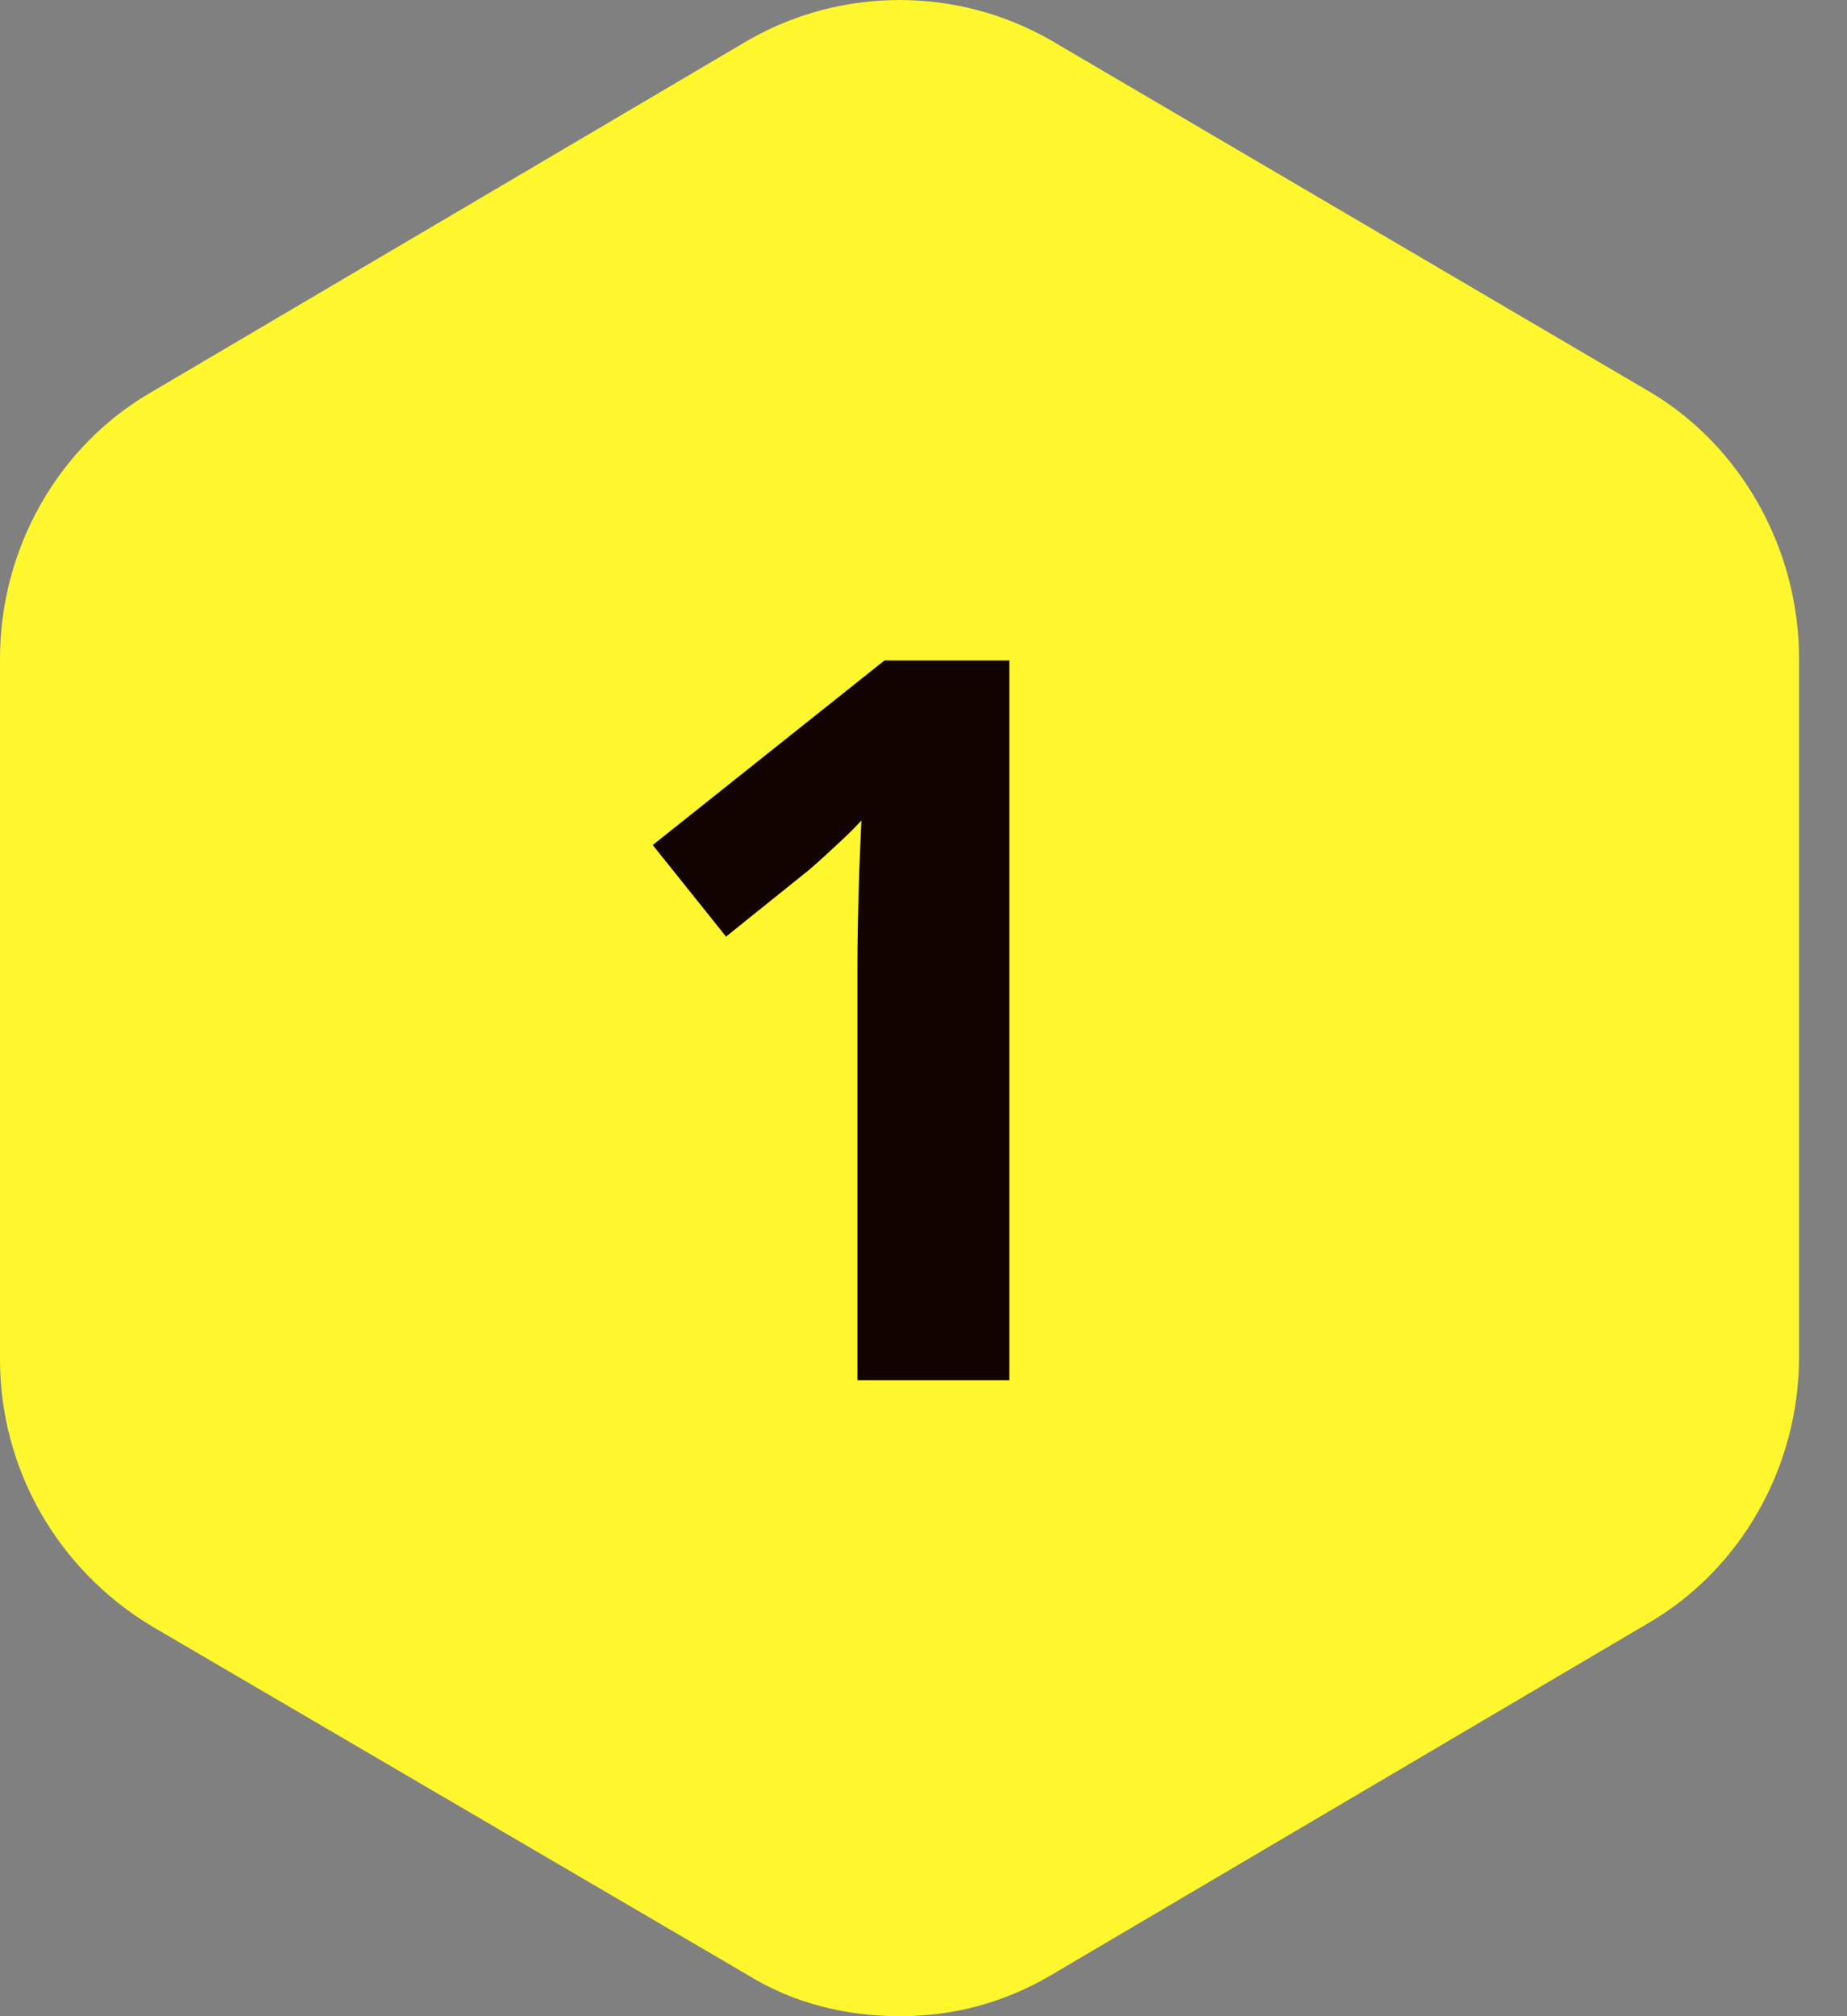
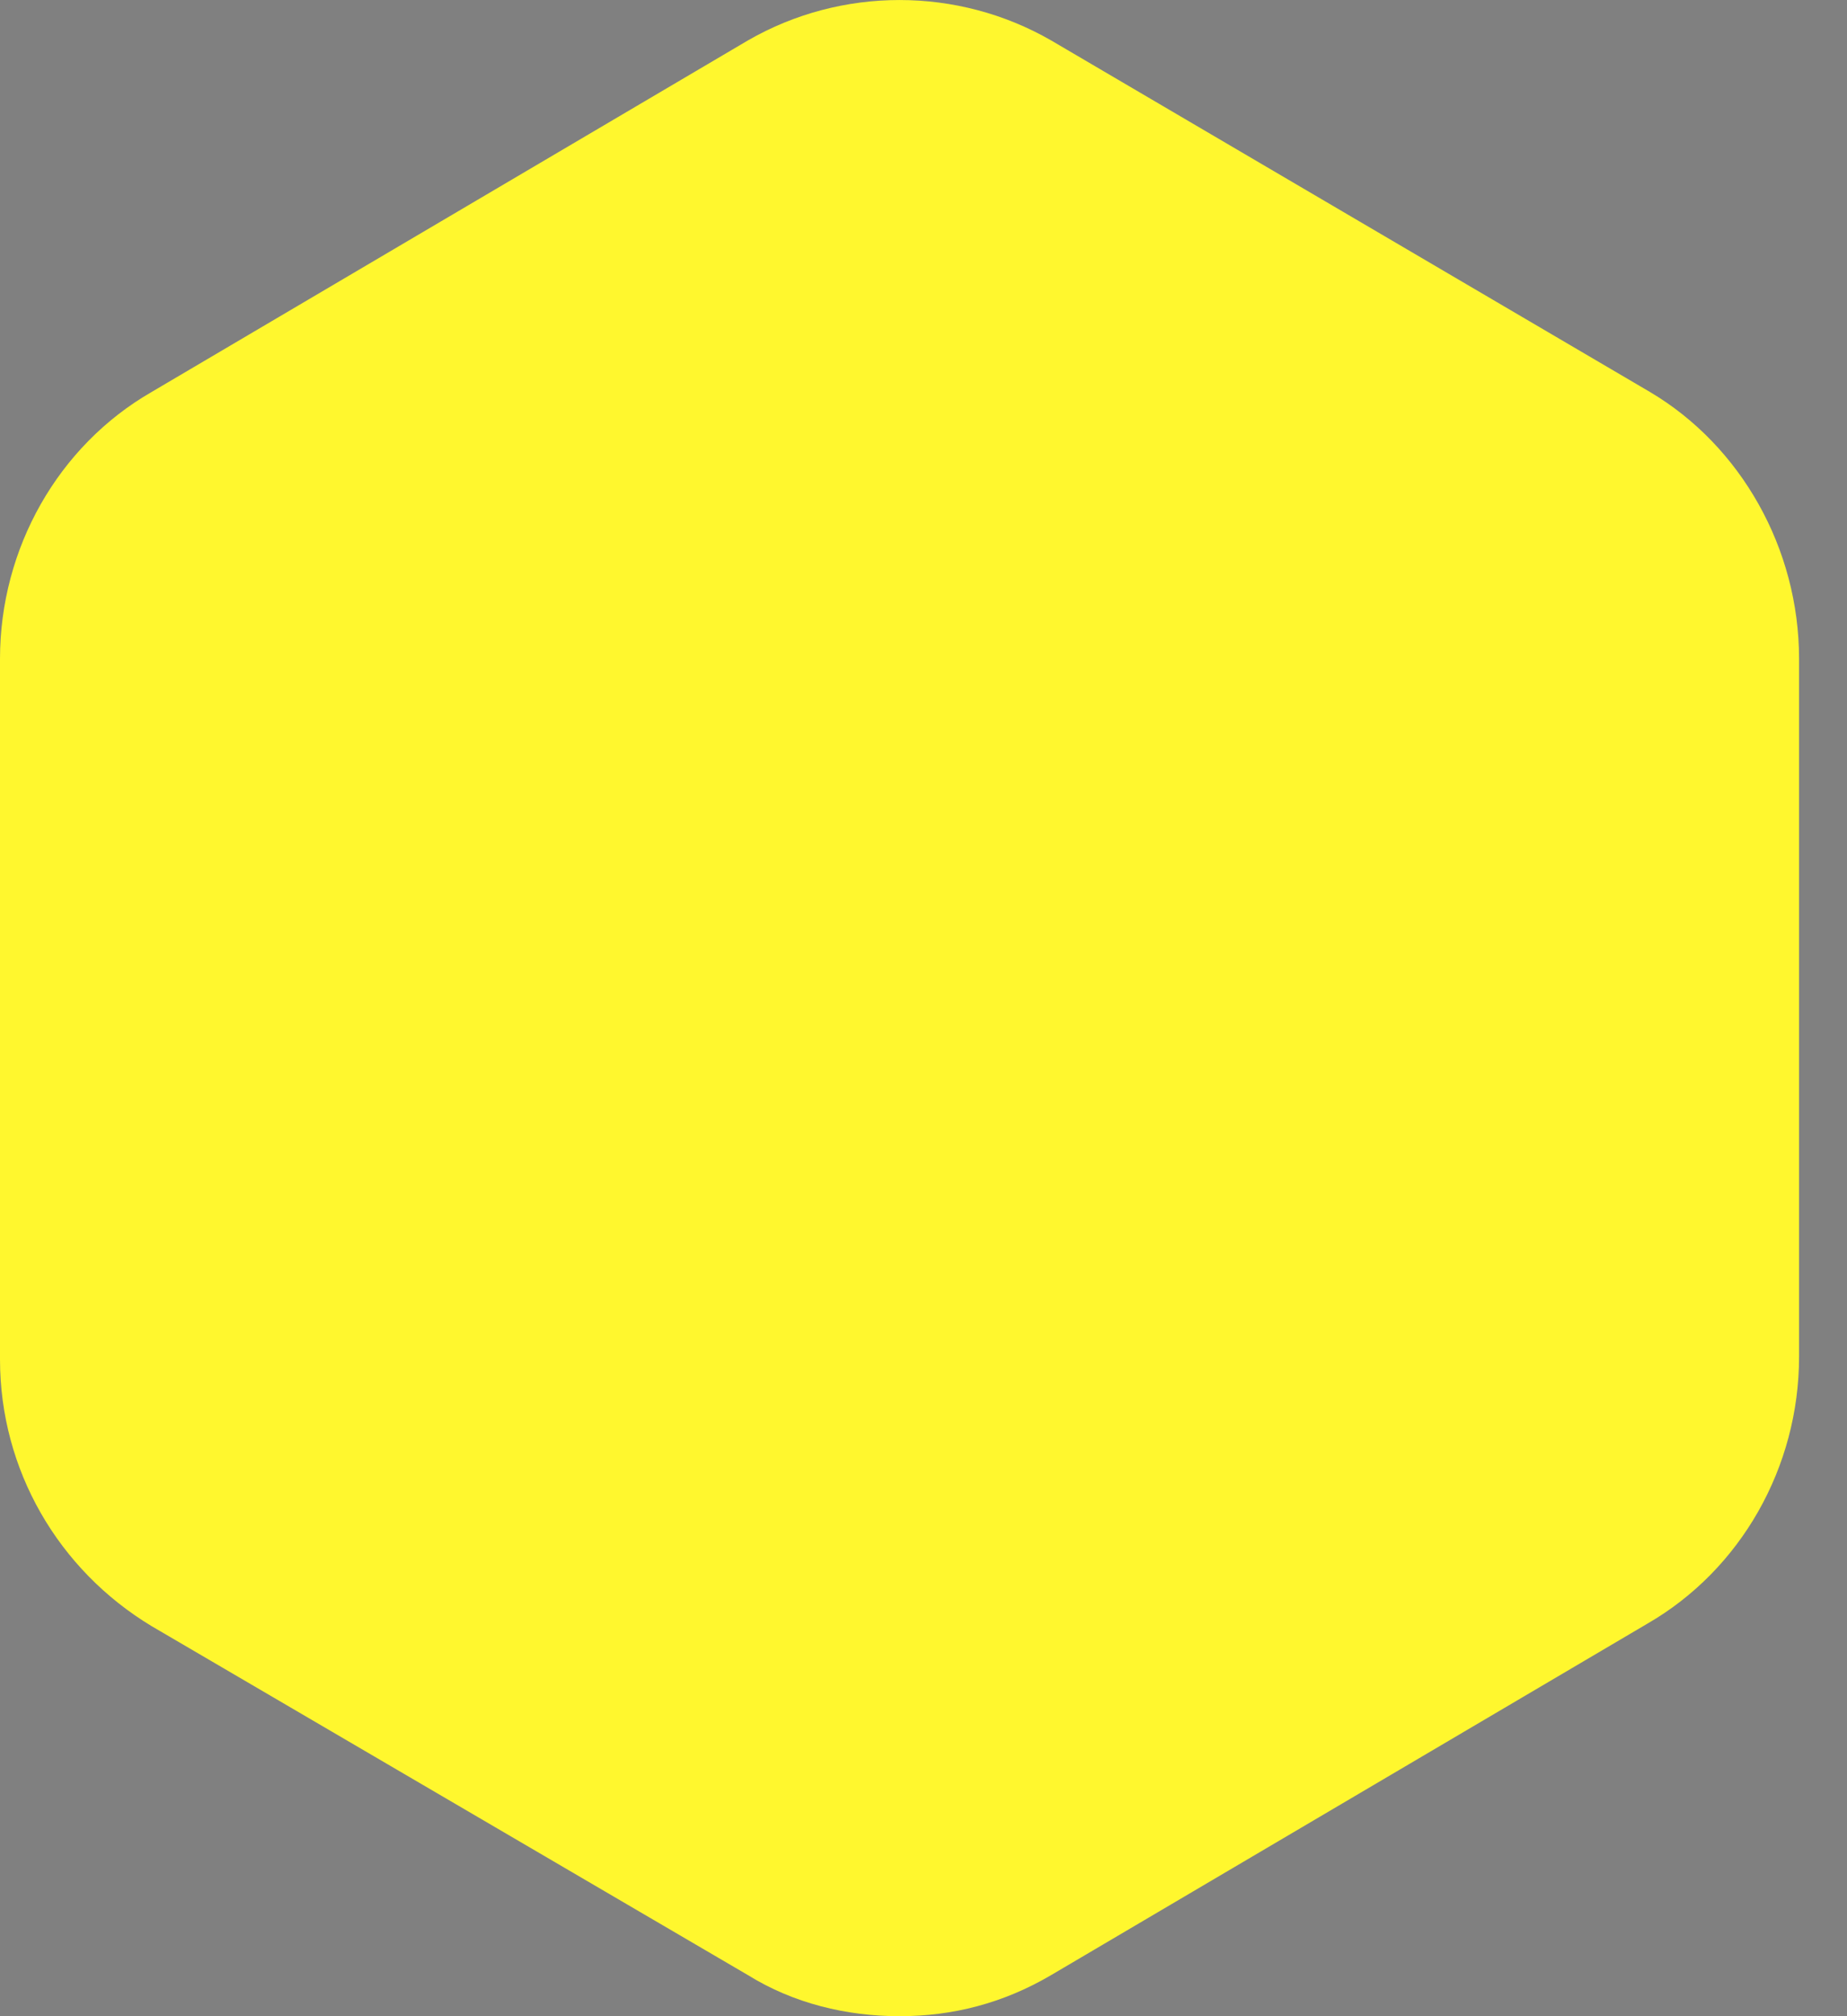
<svg xmlns="http://www.w3.org/2000/svg" width="22" height="24" viewBox="0 0 22 24" fill="none">
  <rect x="0" y="0" width="22" height="24" fill="#808080" stroke="none" />
  <path d="M19.653 4.666L12.52 0.481C11.406 -0.16 10.022 -0.16 8.909 0.481L1.806 4.666C0.692 5.307 0 6.529 0 7.842V16.181C0 17.494 0.692 18.685 1.806 19.357L8.909 23.511C9.45 23.847 10.082 24 10.714 24C11.346 24 11.948 23.847 12.52 23.511L19.623 19.327C20.736 18.685 21.429 17.464 21.429 16.15V7.842C21.429 6.529 20.736 5.307 19.653 4.666Z" fill="#FFF72E" />
-   <path d="M12.023 16.429H10.213V11.472C10.213 11.335 10.215 11.167 10.219 10.968C10.223 10.764 10.229 10.557 10.236 10.347C10.244 10.132 10.252 9.938 10.26 9.766C10.217 9.817 10.129 9.905 9.996 10.03C9.867 10.151 9.746 10.261 9.633 10.358L8.648 11.149L7.775 10.059L10.535 7.862H12.023V16.429Z" fill="#130404" />
</svg>